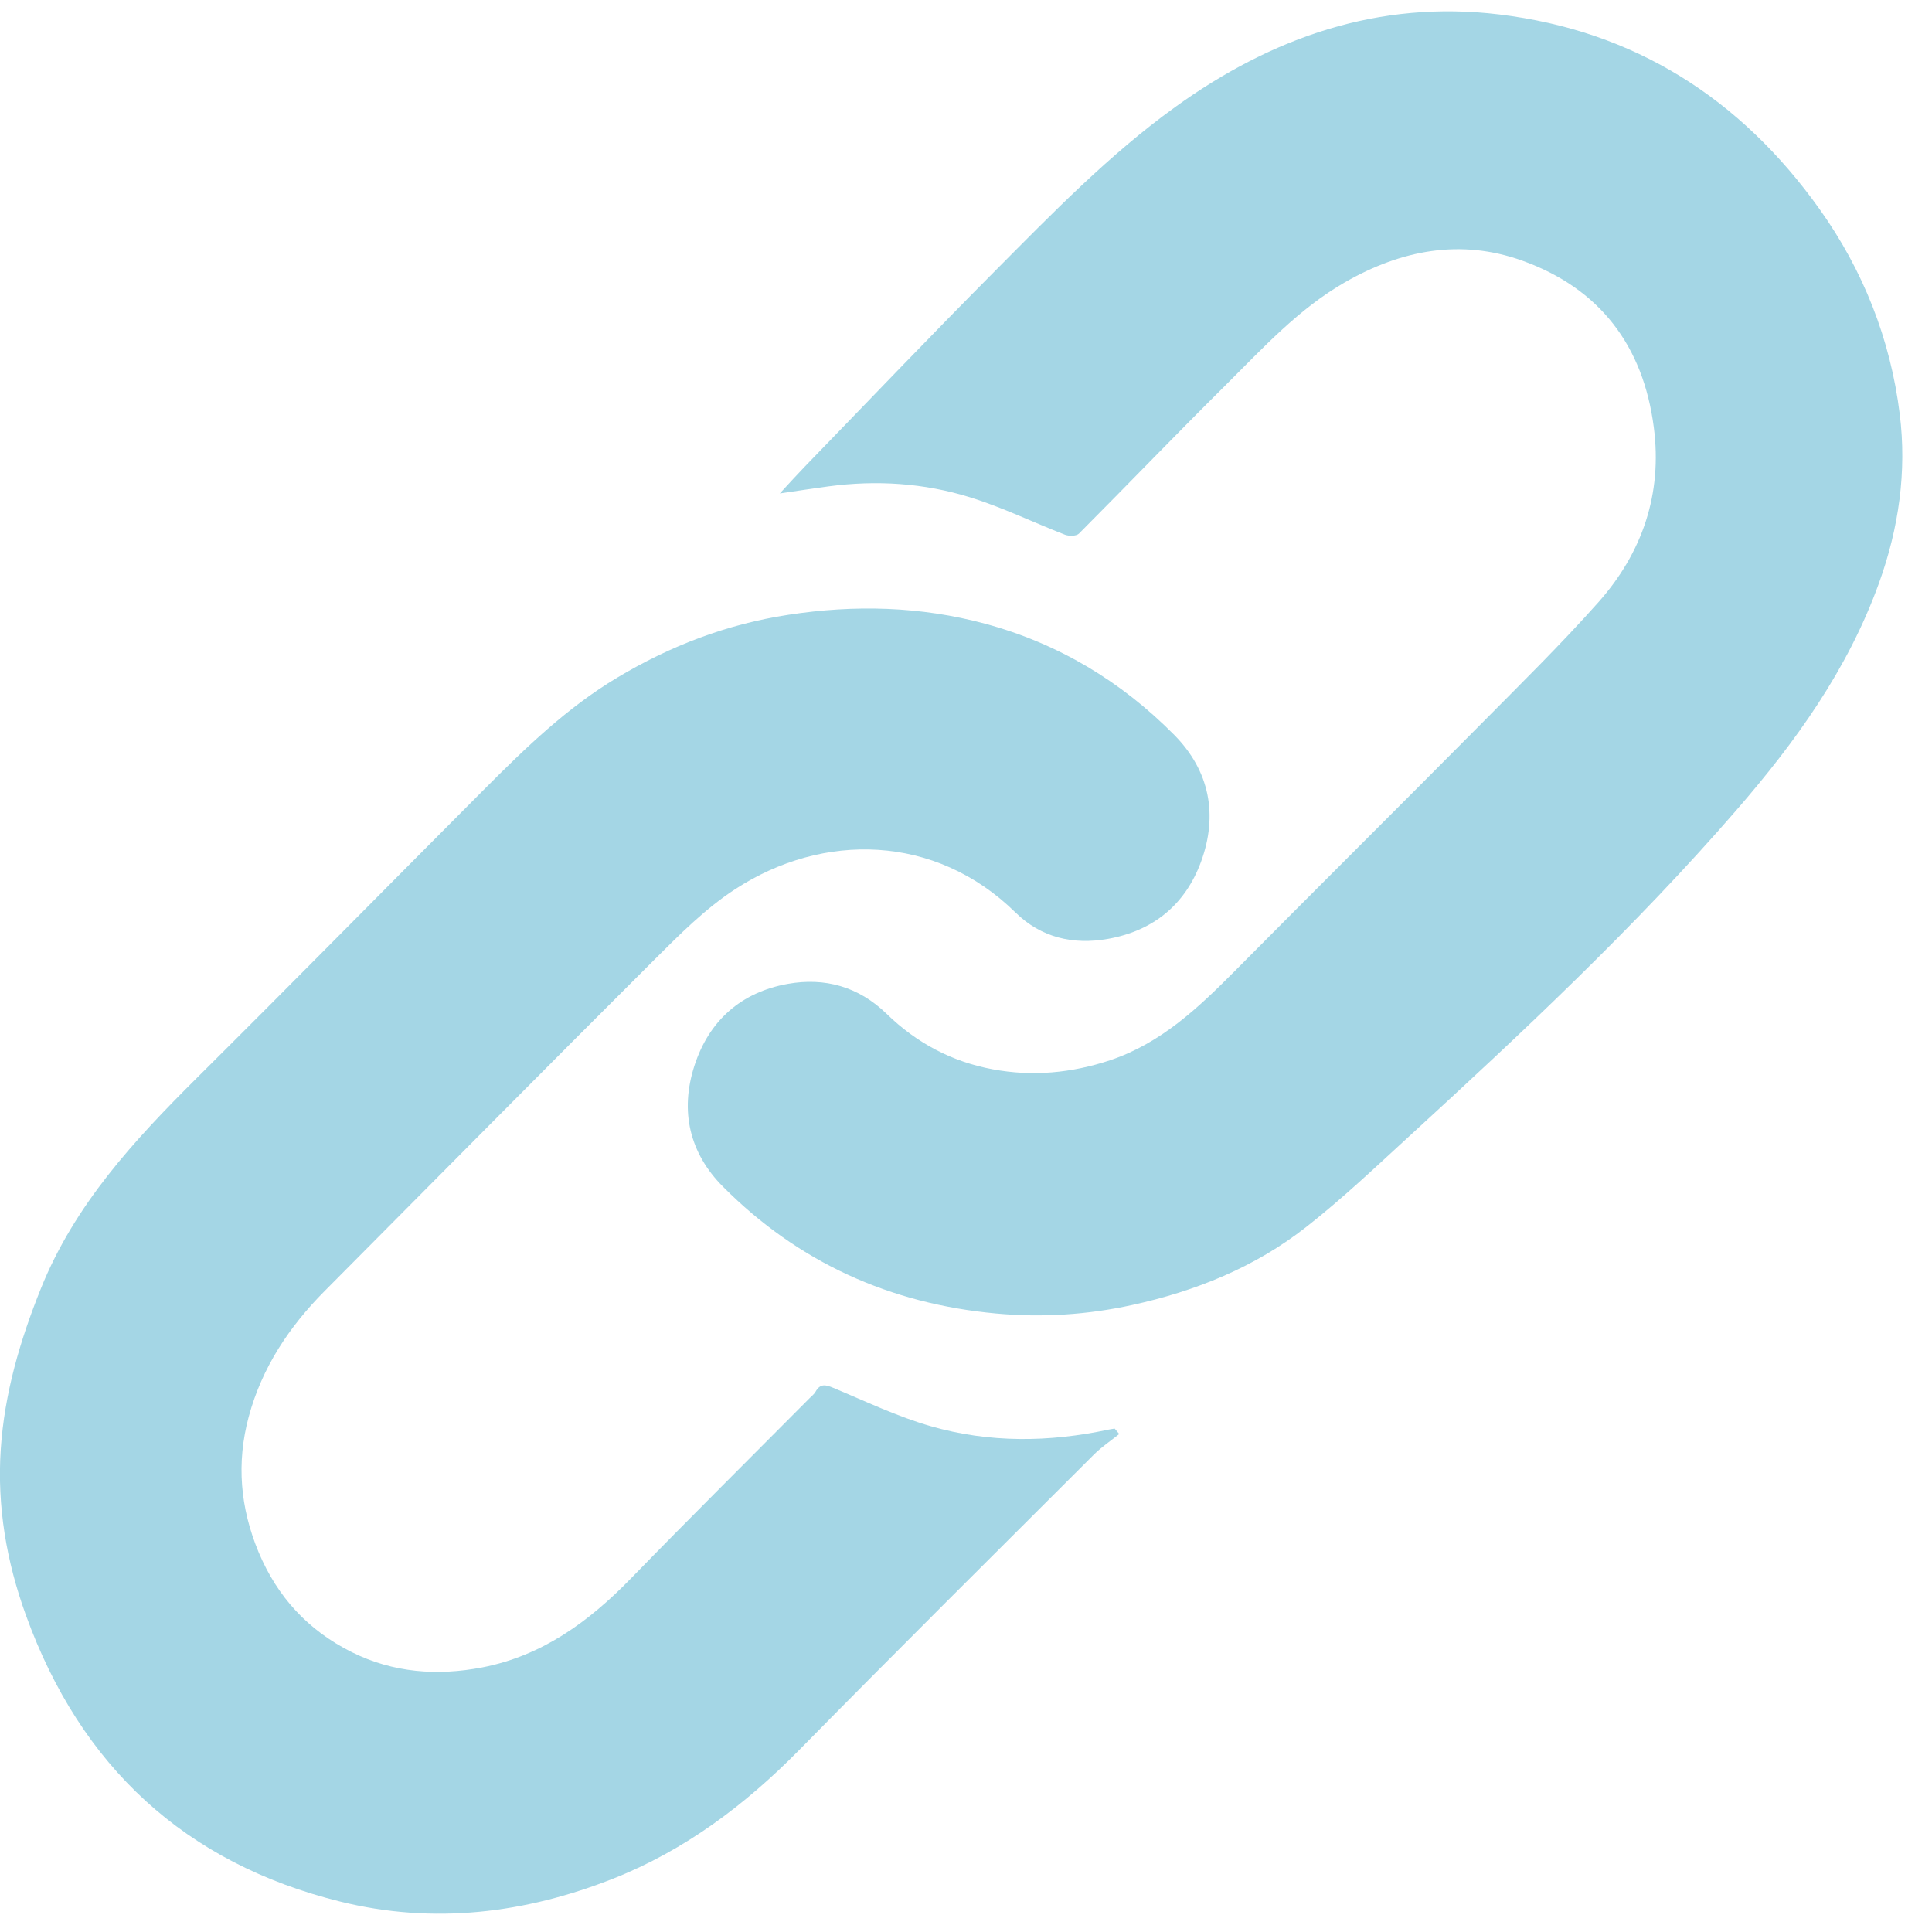
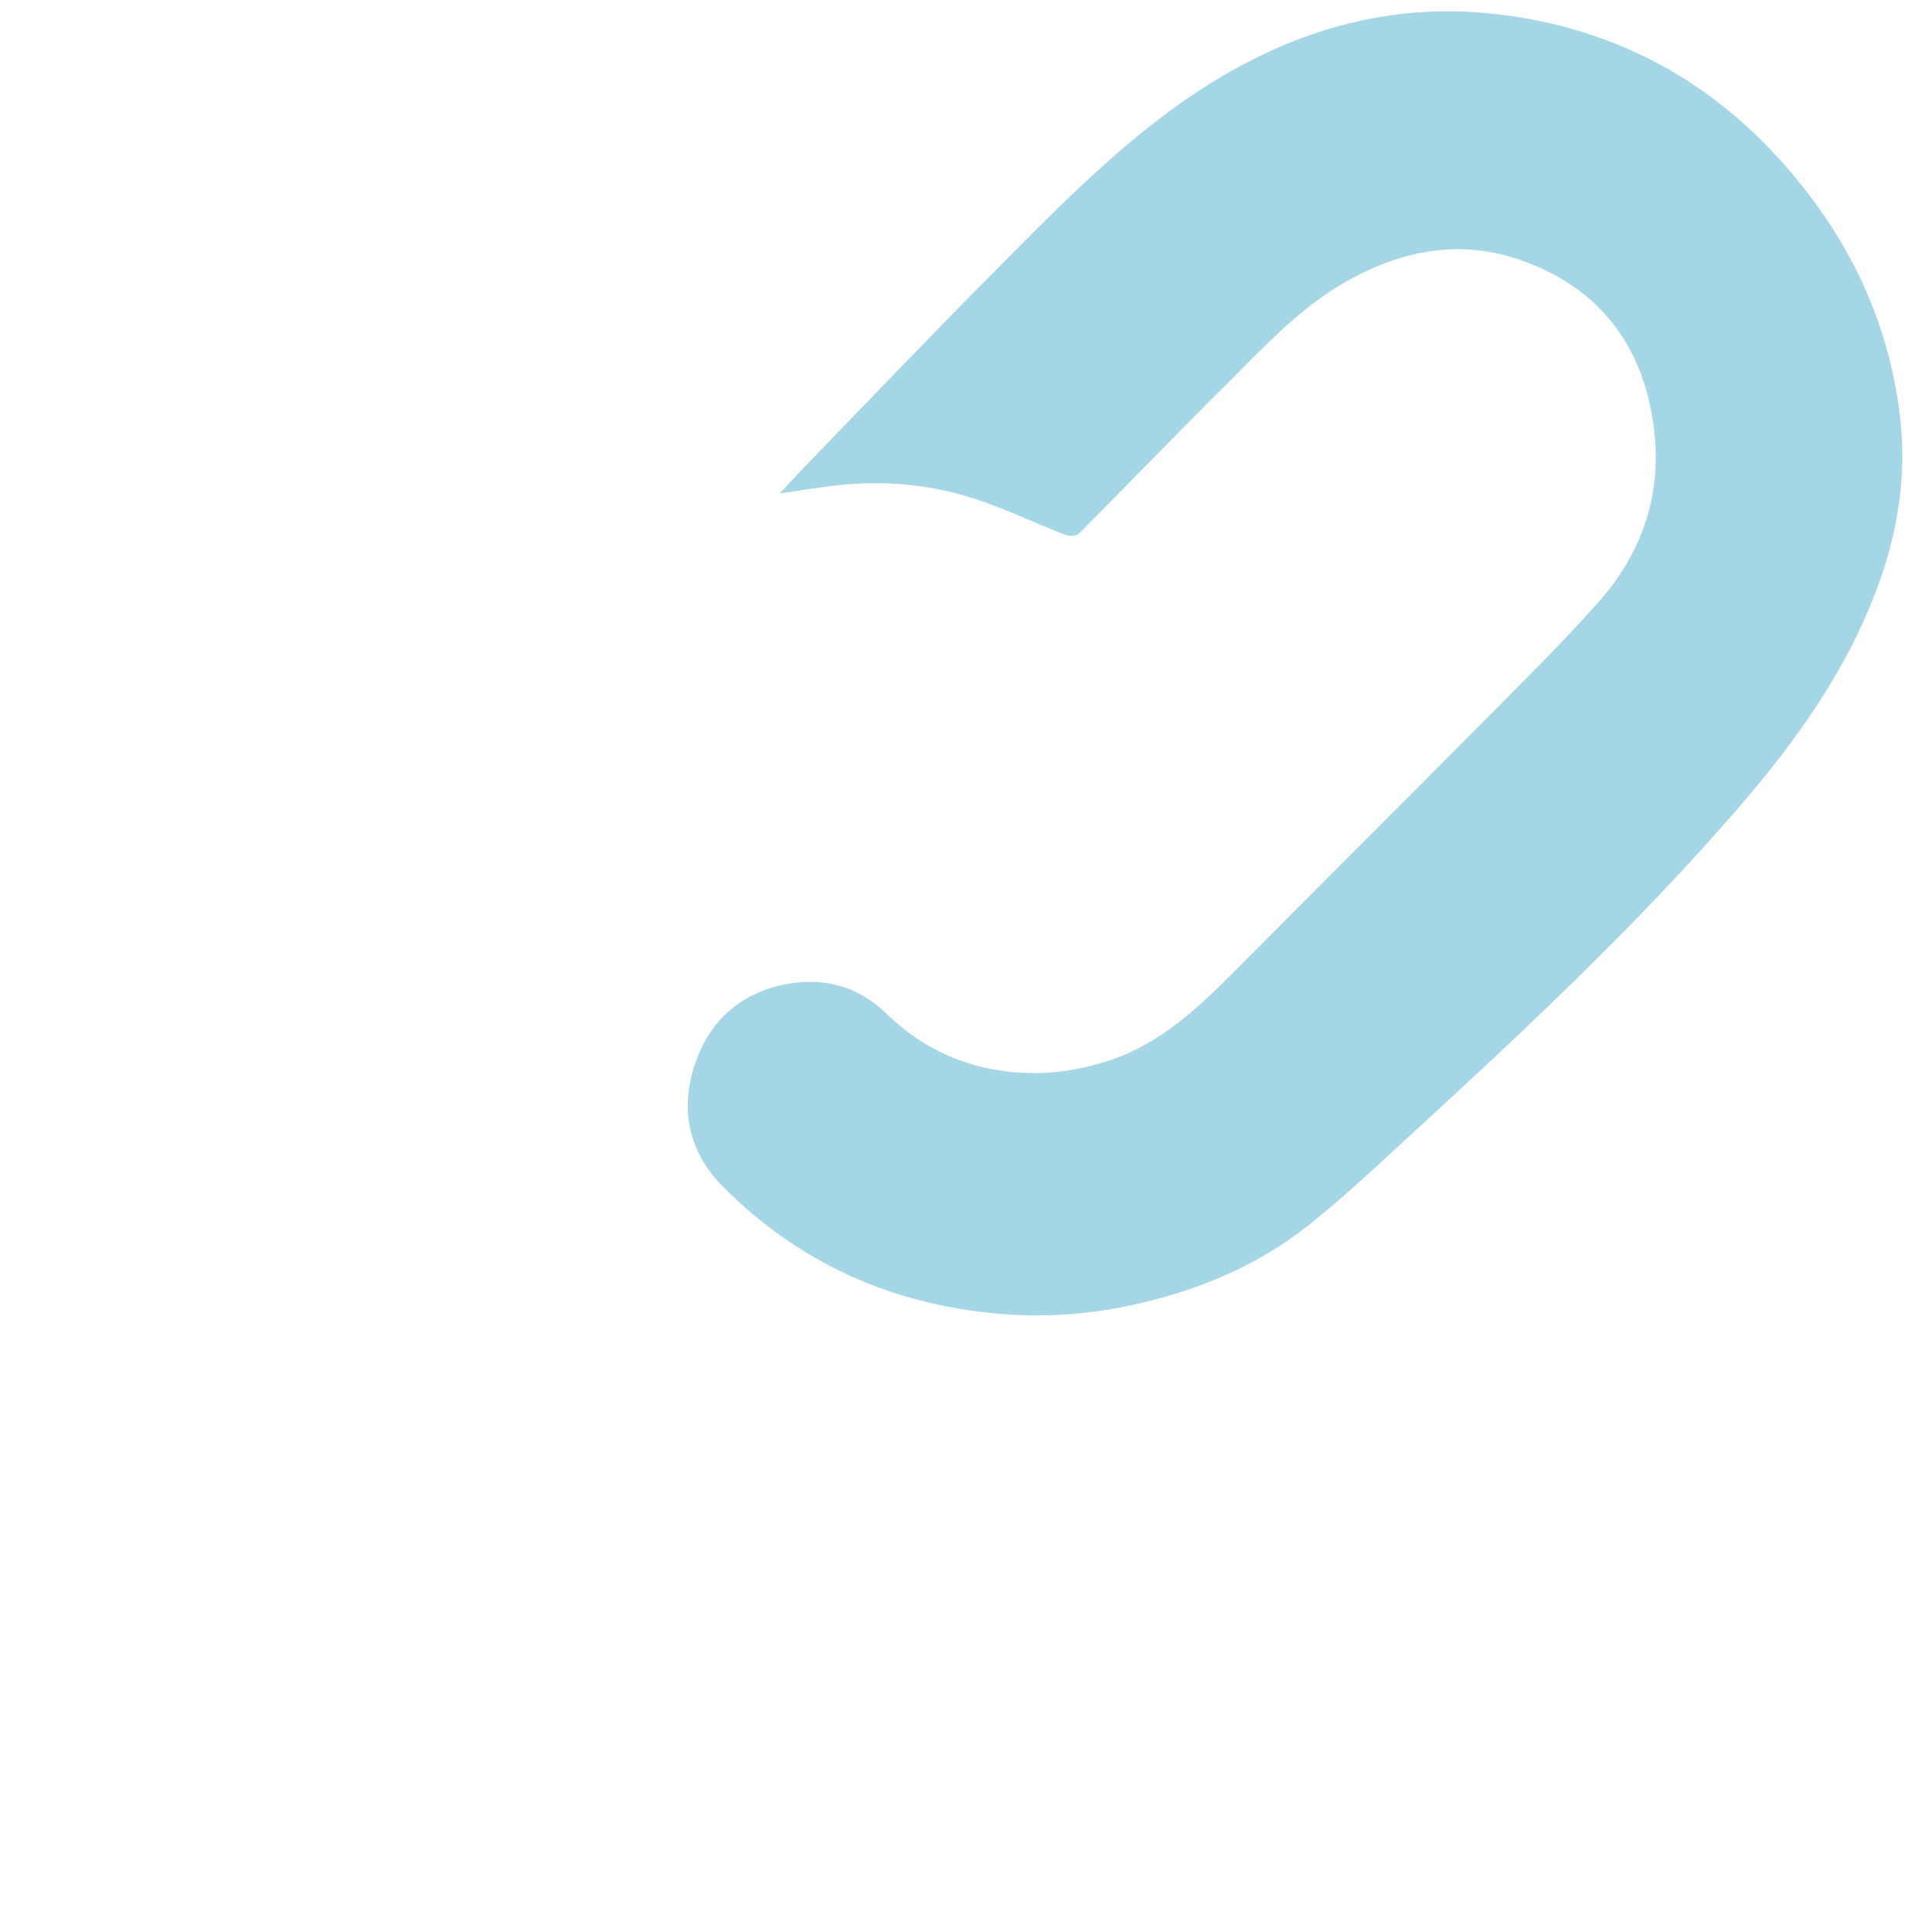
<svg xmlns="http://www.w3.org/2000/svg" width="23" height="23" viewBox="0 0 23 23" fill="none">
  <path d="M9.284 5.874C9.403 5.745 9.49 5.649 9.58 5.556C10.337 4.775 11.088 3.987 11.855 3.216C12.533 2.534 13.205 1.841 13.988 1.276C15.14 0.444 16.415 -0.002 17.848 0.172C19.458 0.367 20.721 1.171 21.661 2.489C22.181 3.218 22.506 4.04 22.616 4.93C22.701 5.614 22.605 6.287 22.369 6.941C21.998 7.971 21.373 8.837 20.666 9.651C19.462 11.039 18.124 12.291 16.773 13.53C16.372 13.897 15.977 14.273 15.55 14.607C14.94 15.086 14.233 15.371 13.478 15.536C12.943 15.653 12.402 15.687 11.859 15.637C10.599 15.522 9.504 15.029 8.607 14.127C8.209 13.728 8.092 13.229 8.267 12.687C8.441 12.148 8.825 11.812 9.377 11.713C9.818 11.634 10.221 11.744 10.556 12.07C10.91 12.415 11.332 12.64 11.82 12.73C12.294 12.818 12.757 12.774 13.215 12.622C13.819 12.42 14.263 12 14.698 11.562C15.674 10.577 16.658 9.601 17.634 8.616C18.105 8.14 18.584 7.67 19.029 7.169C19.551 6.581 19.792 5.879 19.688 5.086C19.562 4.114 19.043 3.433 18.122 3.103C17.387 2.839 16.68 2.977 16.012 3.36C15.463 3.675 15.039 4.139 14.597 4.579C14.007 5.164 13.431 5.764 12.844 6.353C12.813 6.383 12.727 6.384 12.679 6.366C12.3 6.219 11.933 6.039 11.547 5.92C11 5.75 10.434 5.714 9.864 5.79C9.686 5.814 9.508 5.841 9.285 5.874L9.284 5.874Z" fill="#A4D6E5" />
-   <path d="M13.324 17.072C13.223 17.153 13.113 17.226 13.022 17.317C11.848 18.489 10.672 19.657 9.509 20.839C8.868 21.489 8.155 22.025 7.304 22.363C6.249 22.781 5.16 22.912 4.055 22.639C2.205 22.182 0.961 21.031 0.309 19.23C0.077 18.59 -0.036 17.934 0.009 17.254C0.053 16.587 0.239 15.956 0.487 15.339C0.889 14.34 1.598 13.574 2.344 12.832C3.491 11.692 4.626 10.539 5.768 9.393C6.256 8.904 6.749 8.425 7.348 8.067C7.982 7.687 8.657 7.43 9.385 7.319C10.173 7.198 10.957 7.217 11.731 7.426C12.599 7.661 13.347 8.111 13.979 8.749C14.401 9.176 14.502 9.702 14.298 10.259C14.111 10.768 13.731 11.081 13.191 11.177C12.775 11.251 12.394 11.162 12.09 10.864C11.136 9.926 9.798 9.904 8.753 10.585C8.399 10.815 8.091 11.125 7.789 11.426C6.476 12.735 5.172 14.054 3.864 15.37C3.442 15.795 3.118 16.282 2.961 16.866C2.813 17.415 2.859 17.952 3.079 18.479C3.304 19.015 3.67 19.409 4.185 19.667C4.681 19.915 5.207 19.953 5.742 19.85C6.454 19.712 7.011 19.305 7.509 18.793C8.212 18.07 8.928 17.36 9.638 16.645C9.662 16.62 9.693 16.598 9.709 16.568C9.765 16.468 9.83 16.484 9.922 16.523C10.306 16.683 10.684 16.865 11.082 16.979C11.778 17.179 12.489 17.171 13.198 17.019C13.222 17.014 13.246 17.011 13.27 17.007C13.288 17.028 13.306 17.05 13.324 17.071V17.072Z" fill="#A4D6E5" />
</svg>